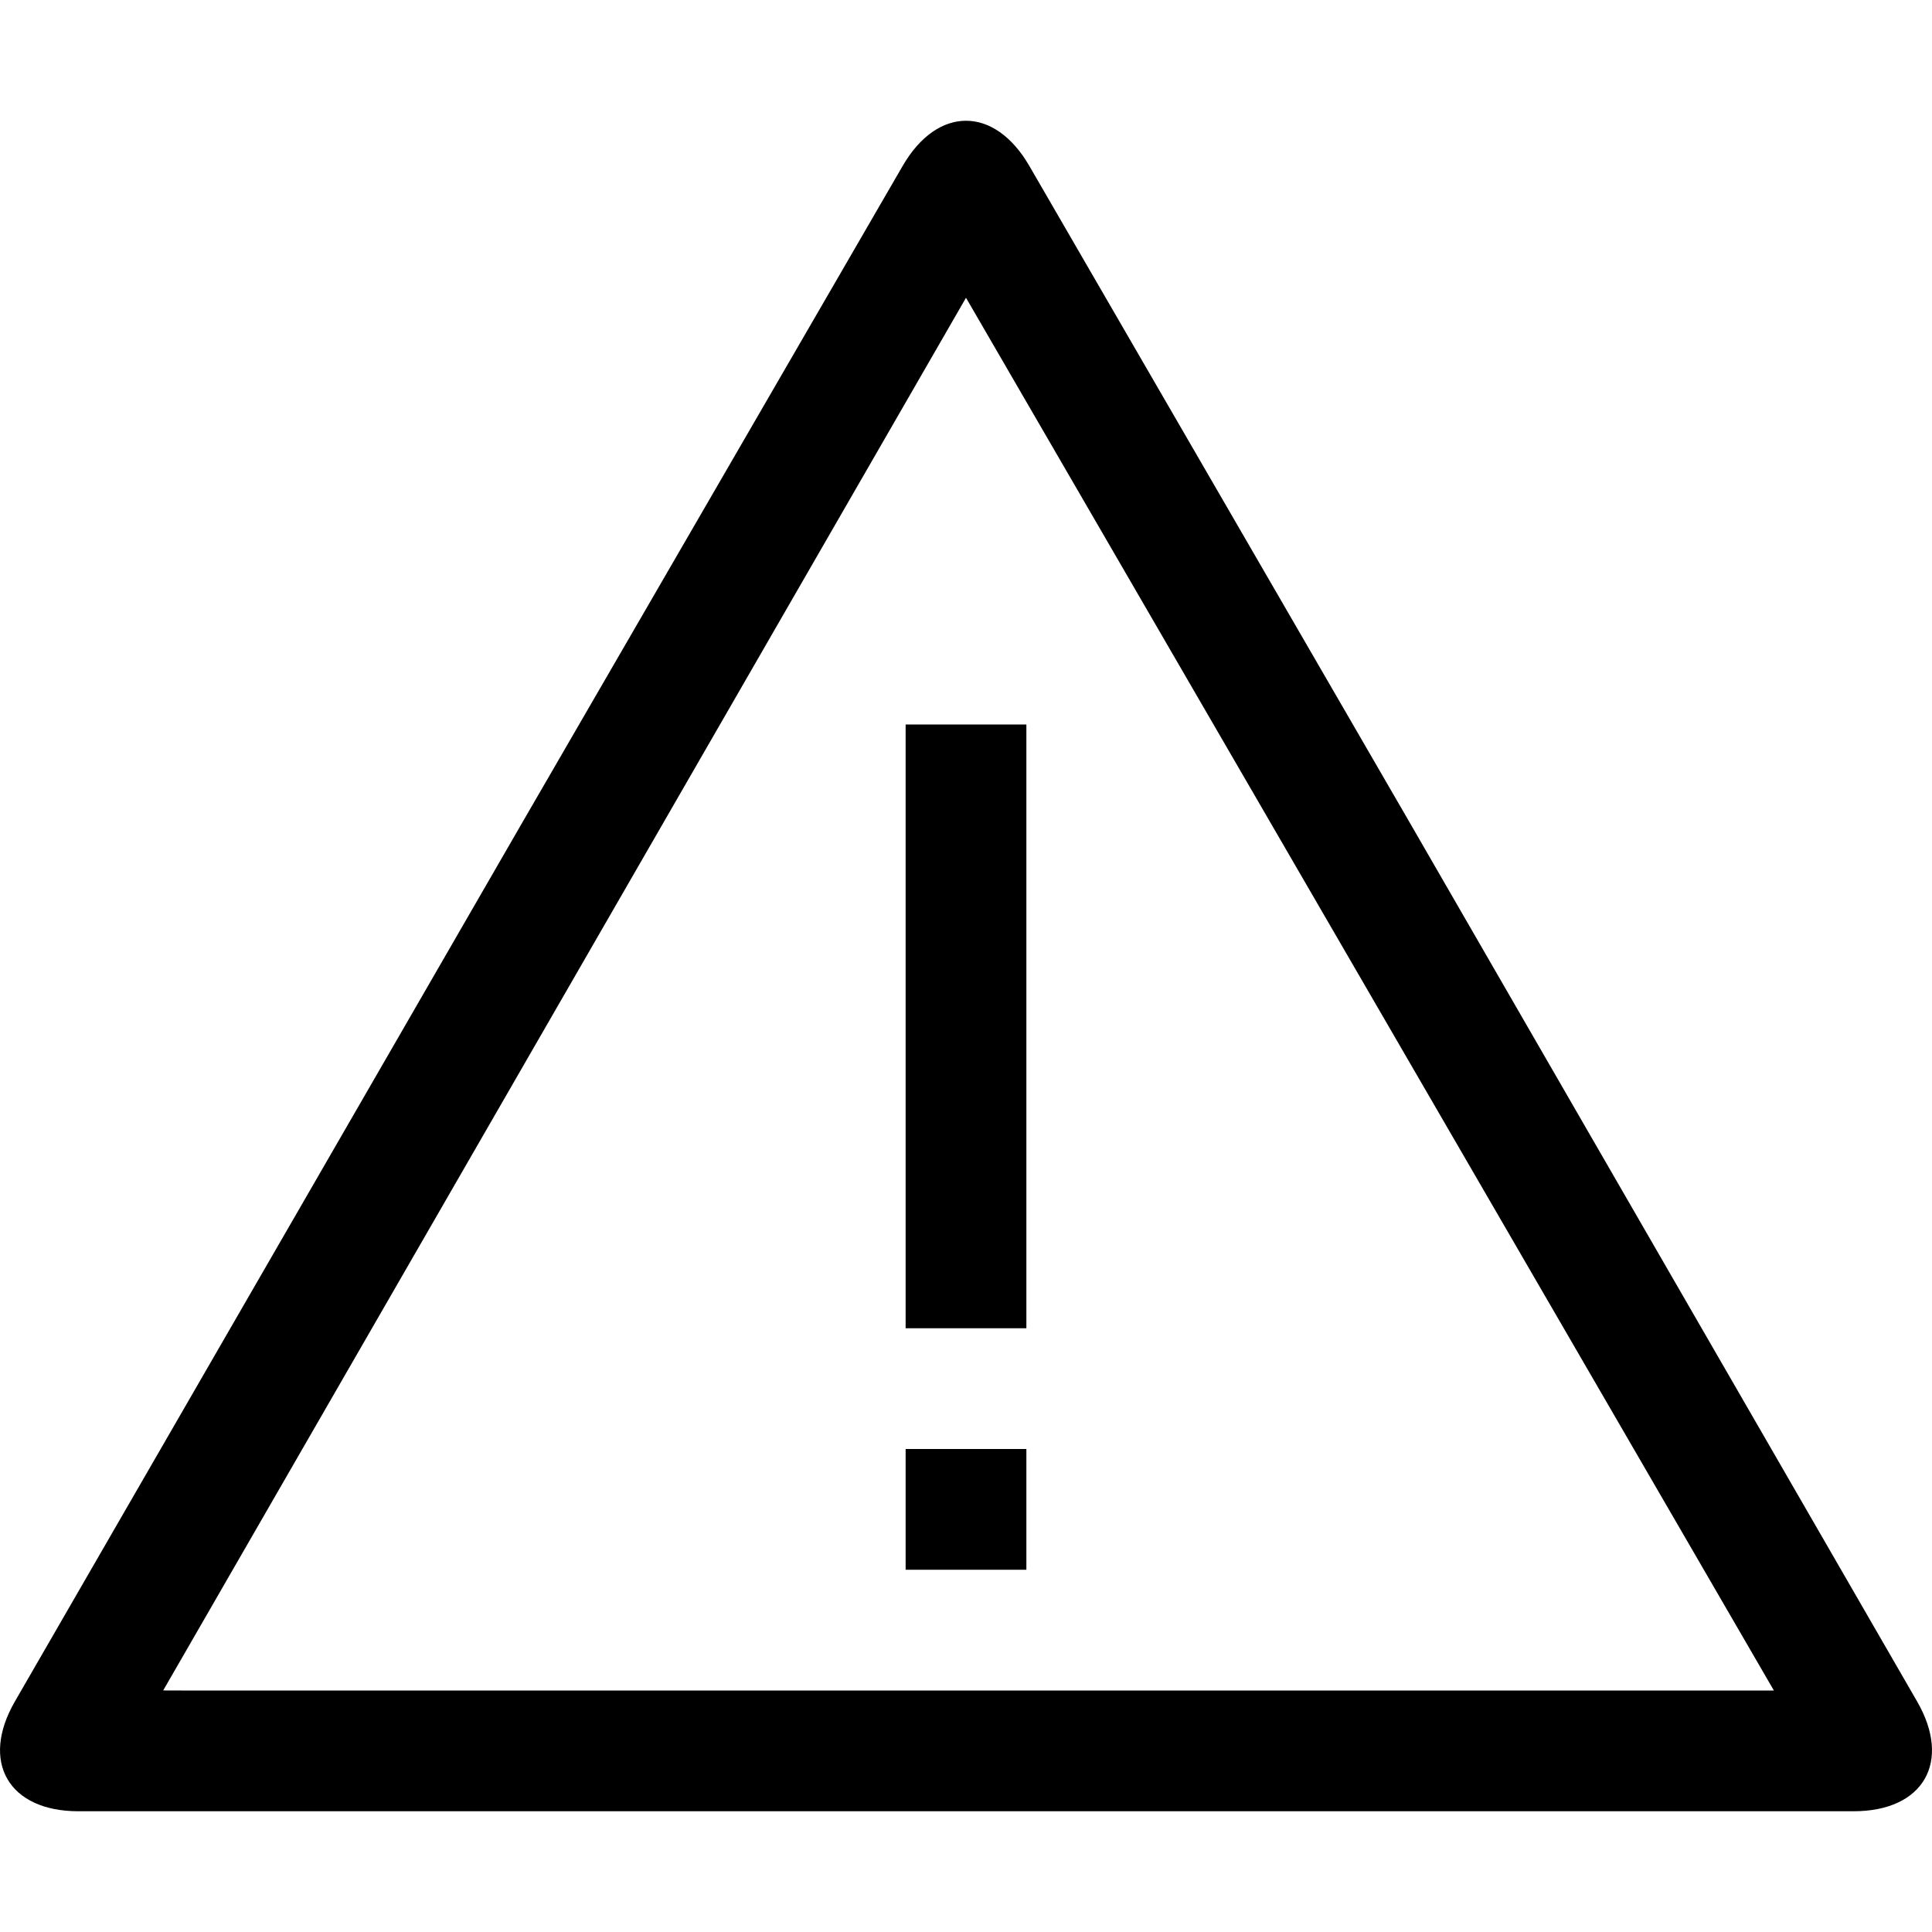
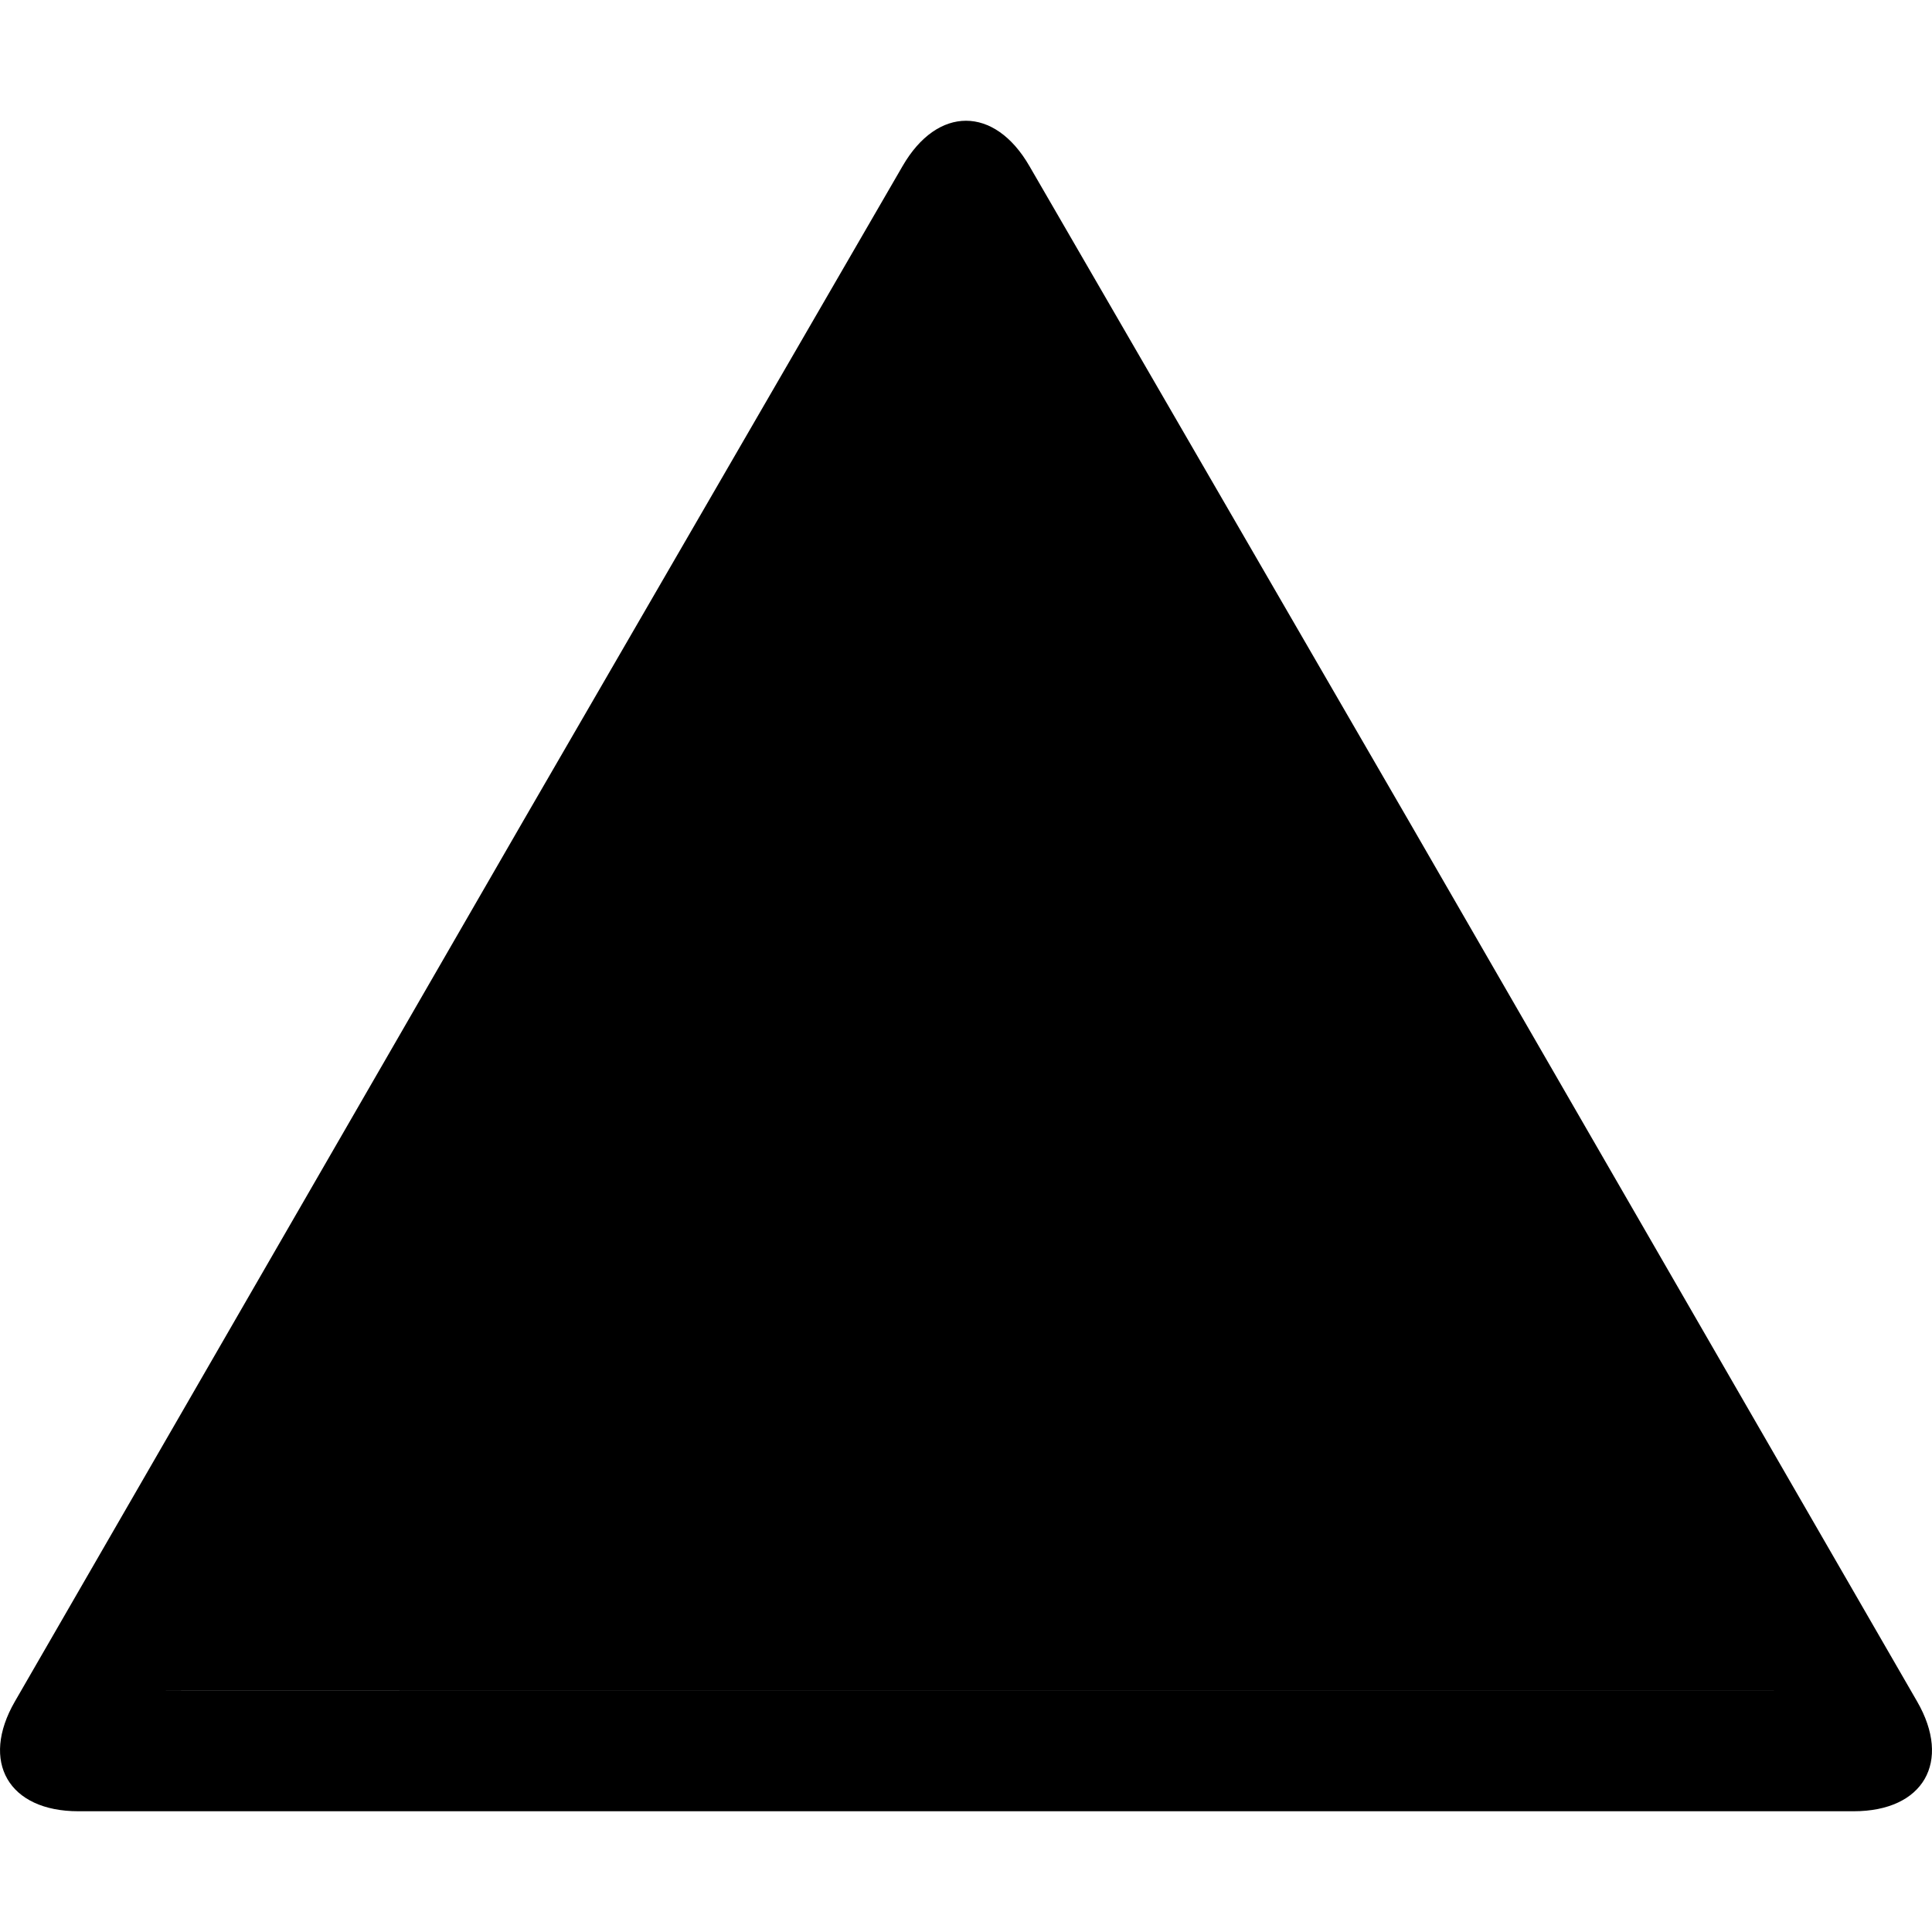
<svg xmlns="http://www.w3.org/2000/svg" version="1.1" id="Icons" x="0px" y="0px" viewBox="0 0 32 32" enable-background="new 0 0 32 32" xml:space="preserve">
  <g>
-     <path d="M31.753,28.181l-6.301-10.914c-0.578-1.001-1.523-2.638-2.1-3.638L17.05,2.75C16.761,2.25,16.381,2,16,2   c-0.381,0-0.761,0.25-1.05,0.75L8.648,13.629c-0.577,1-1.523,2.637-2.1,3.638L0.247,28.181c-0.578,1-0.105,1.819,1.05,1.819h12.602   c1.156,0,3.046,0,4.201,0h12.603C31.859,30,32.331,29.181,31.753,28.181z M3,28l-0.297-0.001L16,4.932L29.381,28H3z" />
+     <path d="M31.753,28.181l-6.301-10.914c-0.578-1.001-1.523-2.638-2.1-3.638L17.05,2.75C16.761,2.25,16.381,2,16,2   c-0.381,0-0.761,0.25-1.05,0.75L8.648,13.629c-0.577,1-1.523,2.637-2.1,3.638L0.247,28.181c-0.578,1-0.105,1.819,1.05,1.819h12.602   c1.156,0,3.046,0,4.201,0h12.603C31.859,30,32.331,29.181,31.753,28.181z M3,28l-0.297-0.001L29.381,28H3z" />
    <rect x="15" y="24" width="2" height="2" />
-     <rect x="15" y="12" width="2" height="10" />
  </g>
</svg>